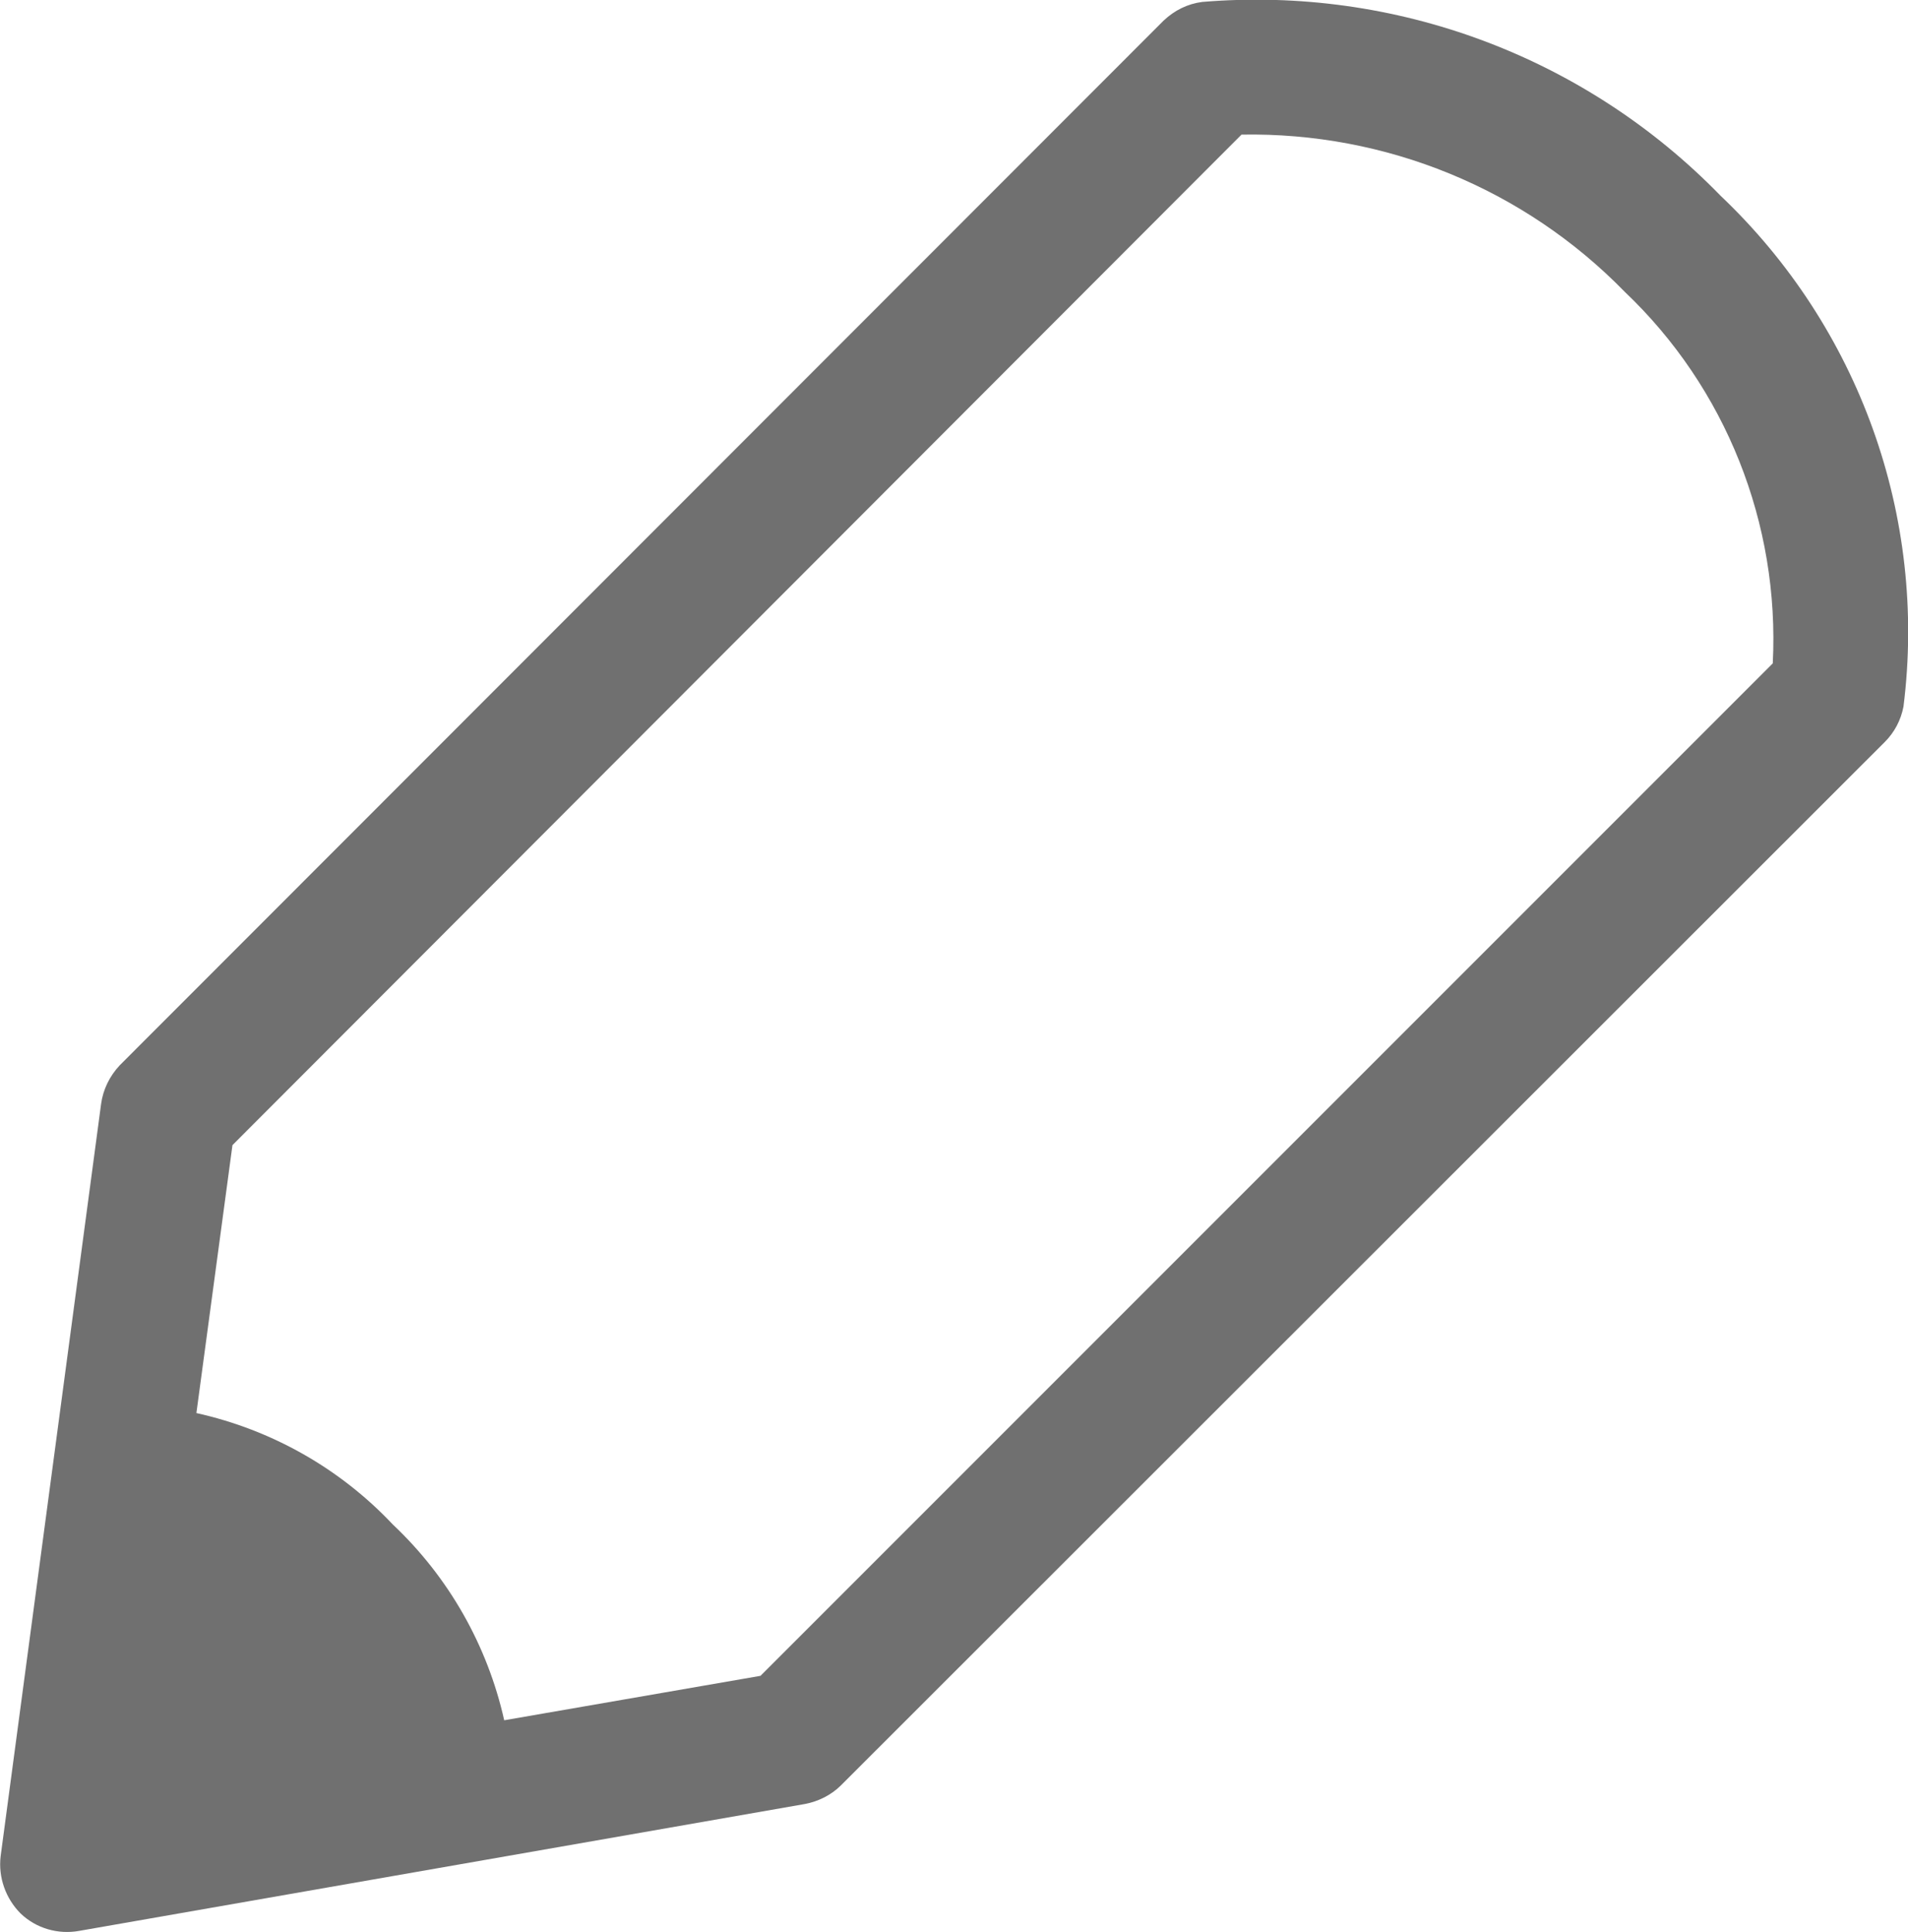
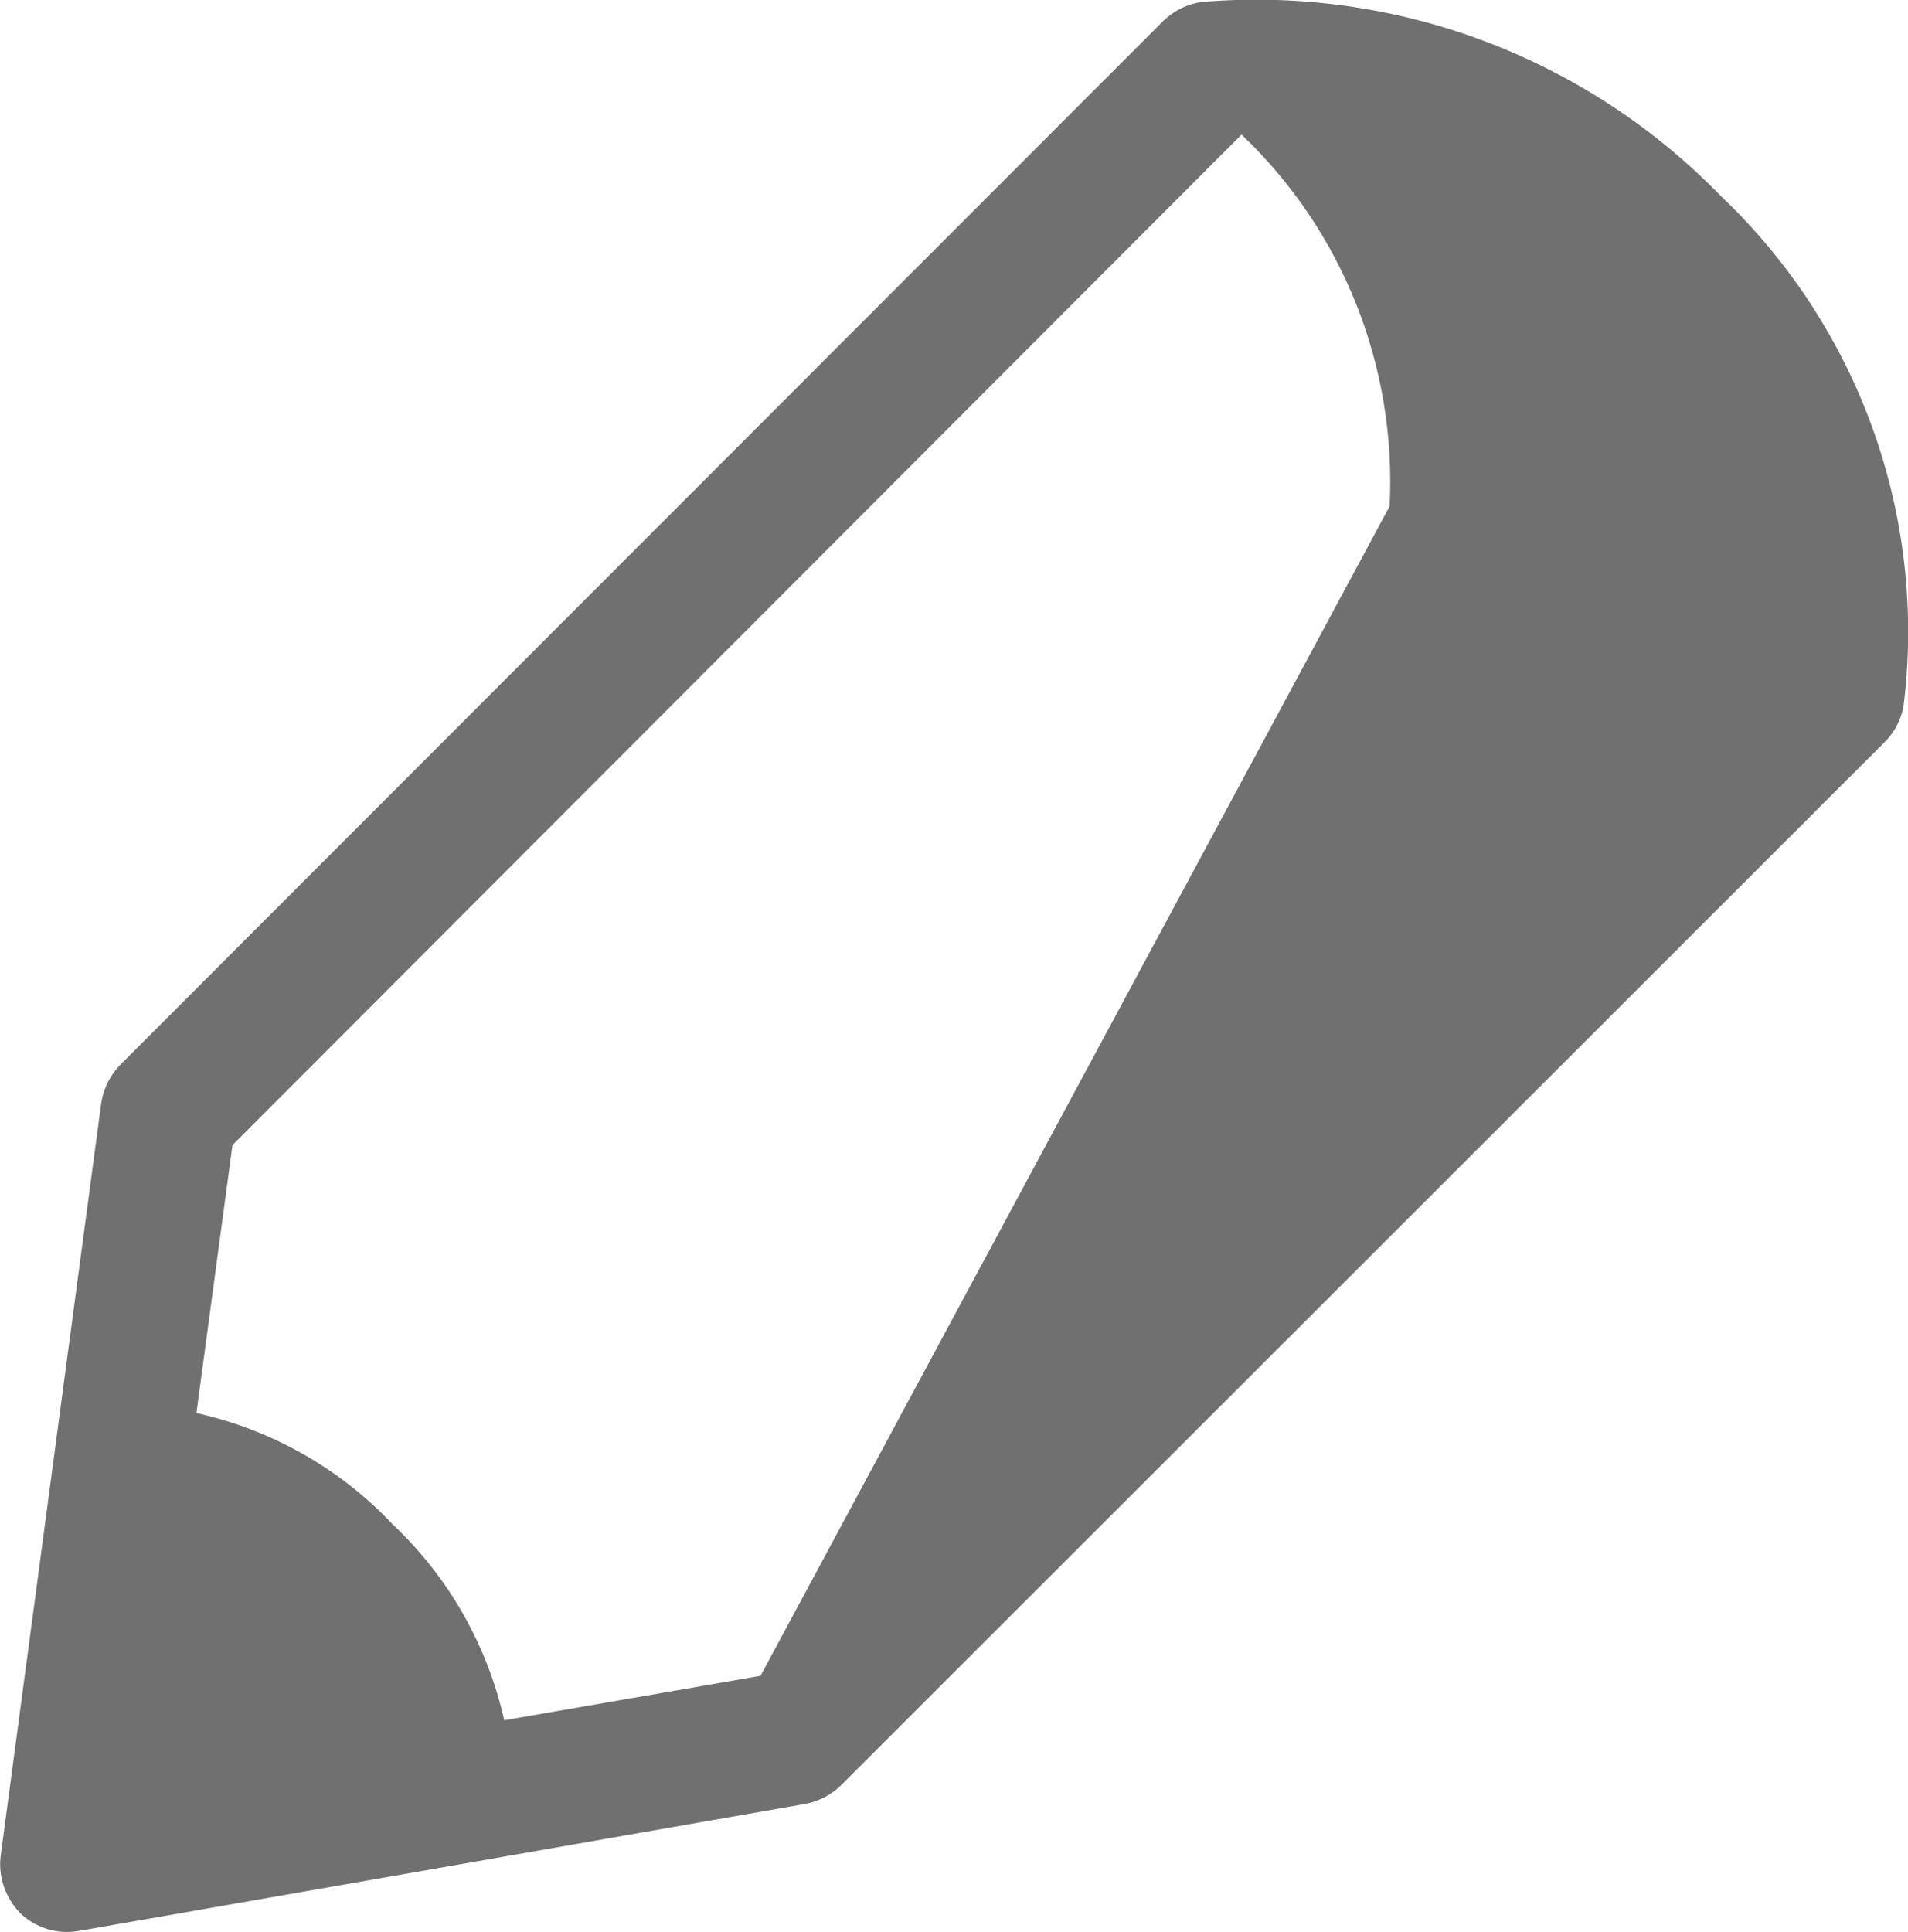
<svg xmlns="http://www.w3.org/2000/svg" viewBox="0 0 29.63 30">
  <style>.st0{fill:#707070;}</style>
-   <path id="パス_39_1_" class="st0" d="M1.57,17.14L0.01,28.82c-0.04,0.33,0.08,0.66,0.31,0.89c0.24,0.23,0.58,0.33,0.91,0.27  l11.27-1.97c0.21-0.04,0.41-0.14,0.56-0.29l16.21-16.2c0.15-0.15,0.25-0.34,0.29-0.55c0.37-2.95-0.69-5.89-2.84-7.93  c-2.1-2.16-5.05-3.26-8.05-3.01c-0.23,0.03-0.43,0.13-0.6,0.29L1.86,16.54C1.7,16.71,1.6,16.92,1.57,17.14z M19.28,2.09  c2.24-0.04,4.39,0.84,5.95,2.44c1.57,1.49,2.41,3.6,2.3,5.77L11.81,26.02l-3.98,0.69c-0.26-1.16-0.86-2.22-1.73-3.04  c-0.82-0.87-1.88-1.47-3.05-1.73l0.56-4.16L19.28,2.09z" />
+   <path id="パス_39_1_" class="st0" d="M1.57,17.14L0.01,28.82c-0.04,0.33,0.08,0.66,0.31,0.89c0.24,0.23,0.58,0.33,0.91,0.27  l11.27-1.97c0.21-0.04,0.41-0.14,0.56-0.29l16.21-16.2c0.15-0.15,0.25-0.34,0.29-0.55c0.37-2.95-0.69-5.89-2.84-7.93  c-2.1-2.16-5.05-3.26-8.05-3.01c-0.23,0.03-0.43,0.13-0.6,0.29L1.86,16.54C1.7,16.71,1.6,16.92,1.57,17.14z M19.28,2.09  c1.57,1.49,2.41,3.6,2.3,5.77L11.81,26.02l-3.98,0.69c-0.26-1.16-0.86-2.22-1.73-3.04  c-0.82-0.87-1.88-1.47-3.05-1.73l0.56-4.16L19.28,2.09z" />
</svg>